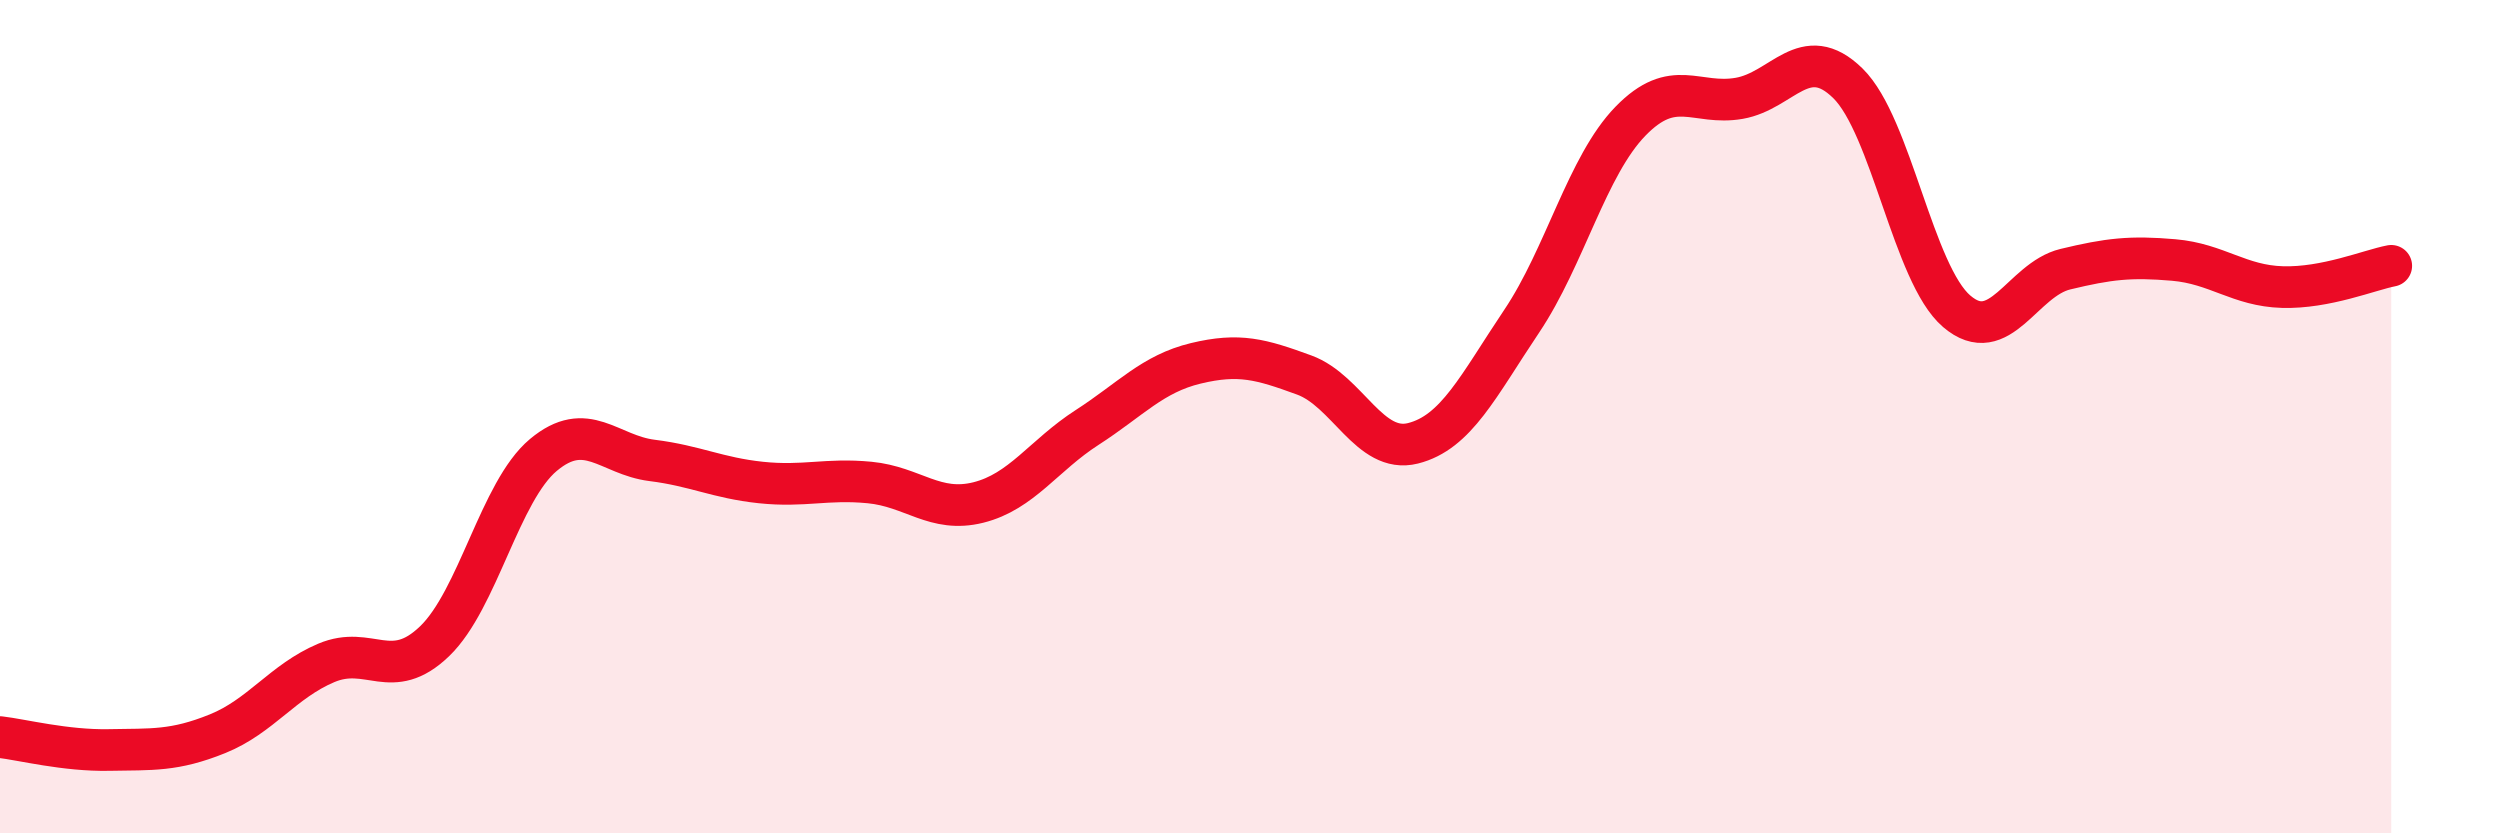
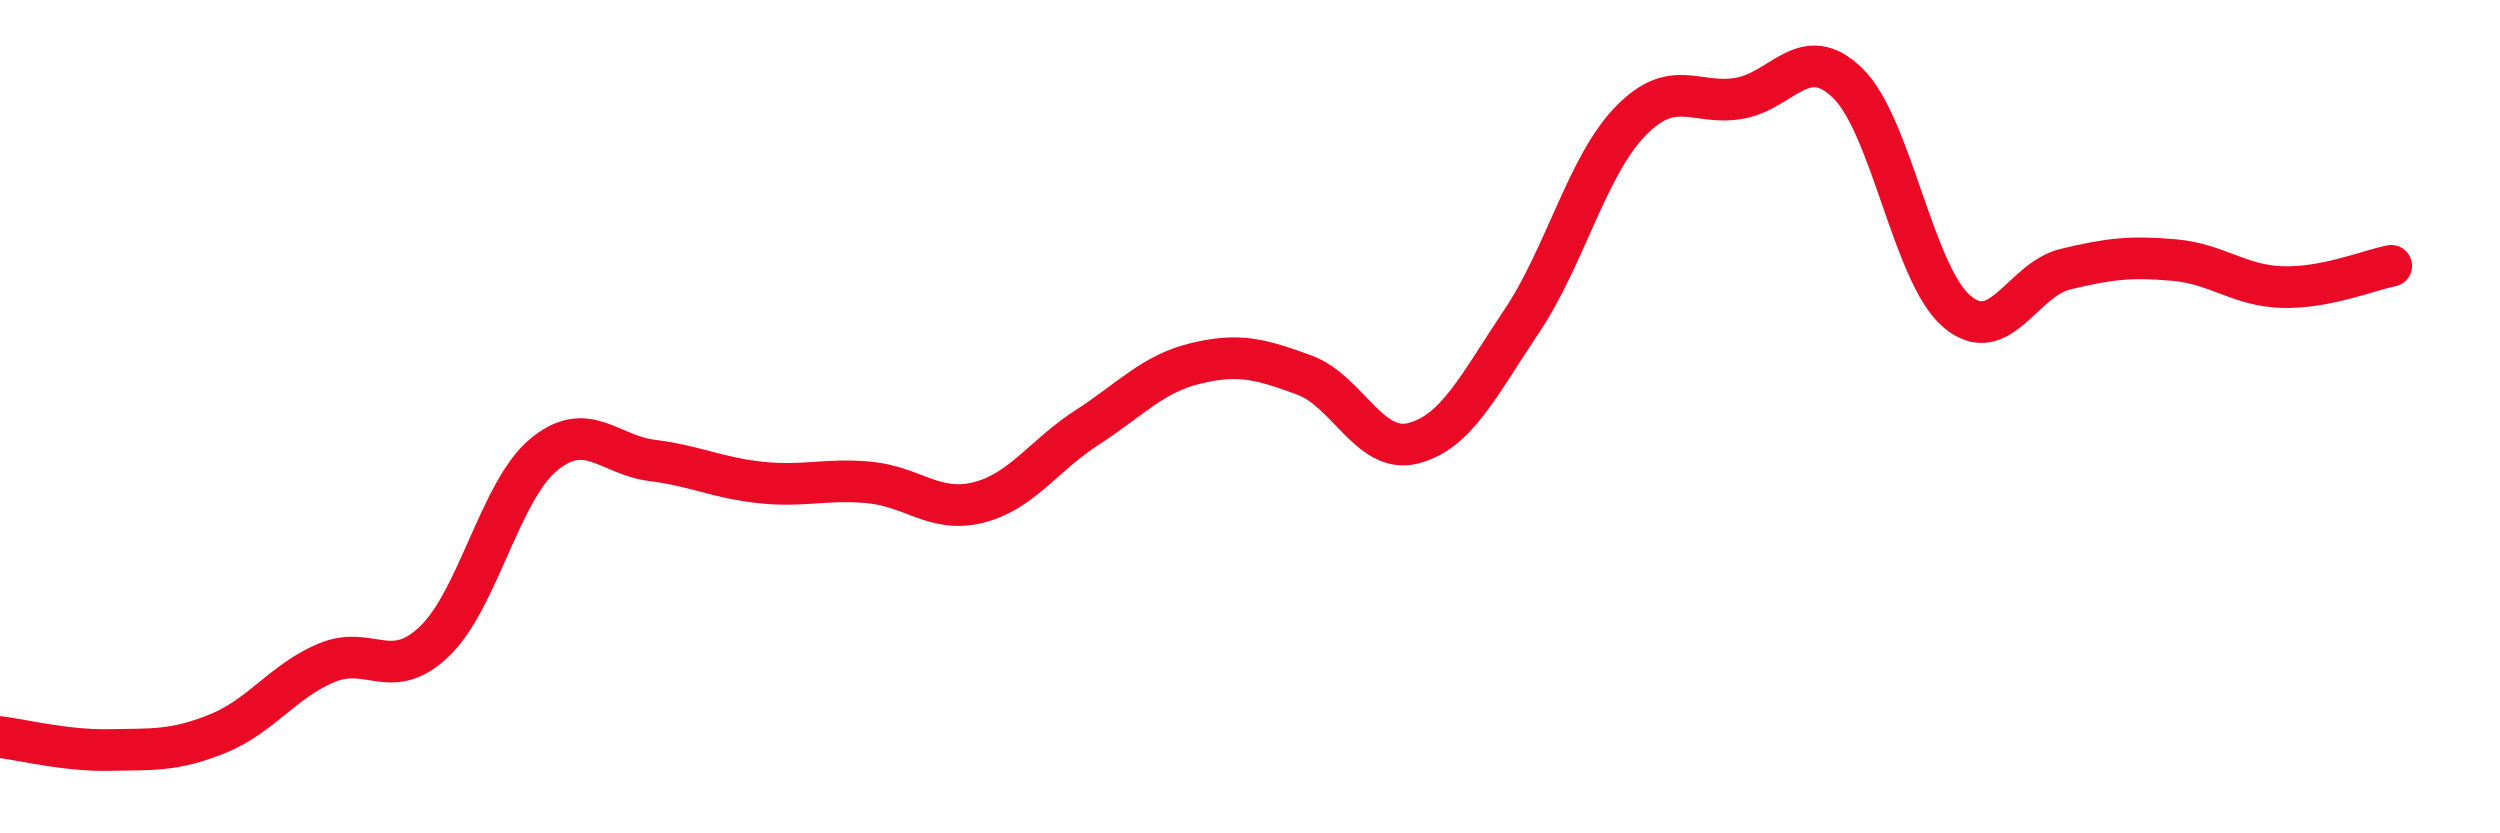
<svg xmlns="http://www.w3.org/2000/svg" width="60" height="20" viewBox="0 0 60 20">
-   <path d="M 0,17.69 C 0.52,17.75 1.57,18.02 2.61,18 C 3.65,17.98 4.18,18.03 5.22,17.61 C 6.26,17.19 6.79,16.35 7.83,15.91 C 8.87,15.47 9.39,16.39 10.43,15.39 C 11.47,14.39 12,11.79 13.04,10.92 C 14.08,10.05 14.61,10.92 15.65,11.05 C 16.69,11.18 17.22,11.47 18.26,11.58 C 19.3,11.69 19.83,11.48 20.87,11.58 C 21.91,11.68 22.44,12.32 23.48,12.06 C 24.52,11.8 25.05,10.93 26.09,10.26 C 27.13,9.59 27.66,8.97 28.7,8.72 C 29.74,8.47 30.26,8.62 31.3,9 C 32.34,9.38 32.87,10.9 33.91,10.64 C 34.95,10.38 35.48,9.26 36.52,7.71 C 37.56,6.16 38.09,3.98 39.13,2.91 C 40.17,1.84 40.7,2.54 41.74,2.36 C 42.78,2.18 43.31,0.98 44.35,2 C 45.39,3.02 45.92,6.58 46.96,7.47 C 48,8.36 48.53,6.71 49.57,6.46 C 50.61,6.21 51.13,6.15 52.17,6.24 C 53.21,6.33 53.74,6.86 54.78,6.89 C 55.82,6.92 56.87,6.48 57.39,6.38L57.39 20L0 20Z" fill="#EB0A25" opacity="0.1" stroke-linecap="round" stroke-linejoin="round" />
  <path d="M 0,17.69 C 0.52,17.75 1.57,18.02 2.61,18 C 3.65,17.98 4.18,18.03 5.22,17.61 C 6.26,17.19 6.79,16.35 7.83,15.91 C 8.87,15.47 9.39,16.39 10.43,15.39 C 11.47,14.39 12,11.79 13.04,10.92 C 14.08,10.05 14.61,10.92 15.65,11.05 C 16.69,11.18 17.22,11.47 18.26,11.58 C 19.3,11.69 19.83,11.48 20.87,11.58 C 21.91,11.68 22.44,12.32 23.48,12.06 C 24.52,11.8 25.05,10.93 26.09,10.26 C 27.13,9.59 27.66,8.97 28.7,8.72 C 29.74,8.47 30.26,8.62 31.3,9 C 32.34,9.38 32.87,10.9 33.91,10.64 C 34.95,10.38 35.48,9.26 36.52,7.71 C 37.56,6.16 38.09,3.98 39.13,2.91 C 40.17,1.84 40.7,2.54 41.74,2.36 C 42.78,2.18 43.31,0.98 44.35,2 C 45.39,3.02 45.92,6.58 46.96,7.47 C 48,8.36 48.53,6.71 49.57,6.46 C 50.61,6.21 51.13,6.15 52.17,6.24 C 53.21,6.33 53.74,6.86 54.78,6.89 C 55.82,6.92 56.87,6.48 57.39,6.38" stroke="#EB0A25" stroke-width="1" fill="none" stroke-linecap="round" stroke-linejoin="round" />
</svg>